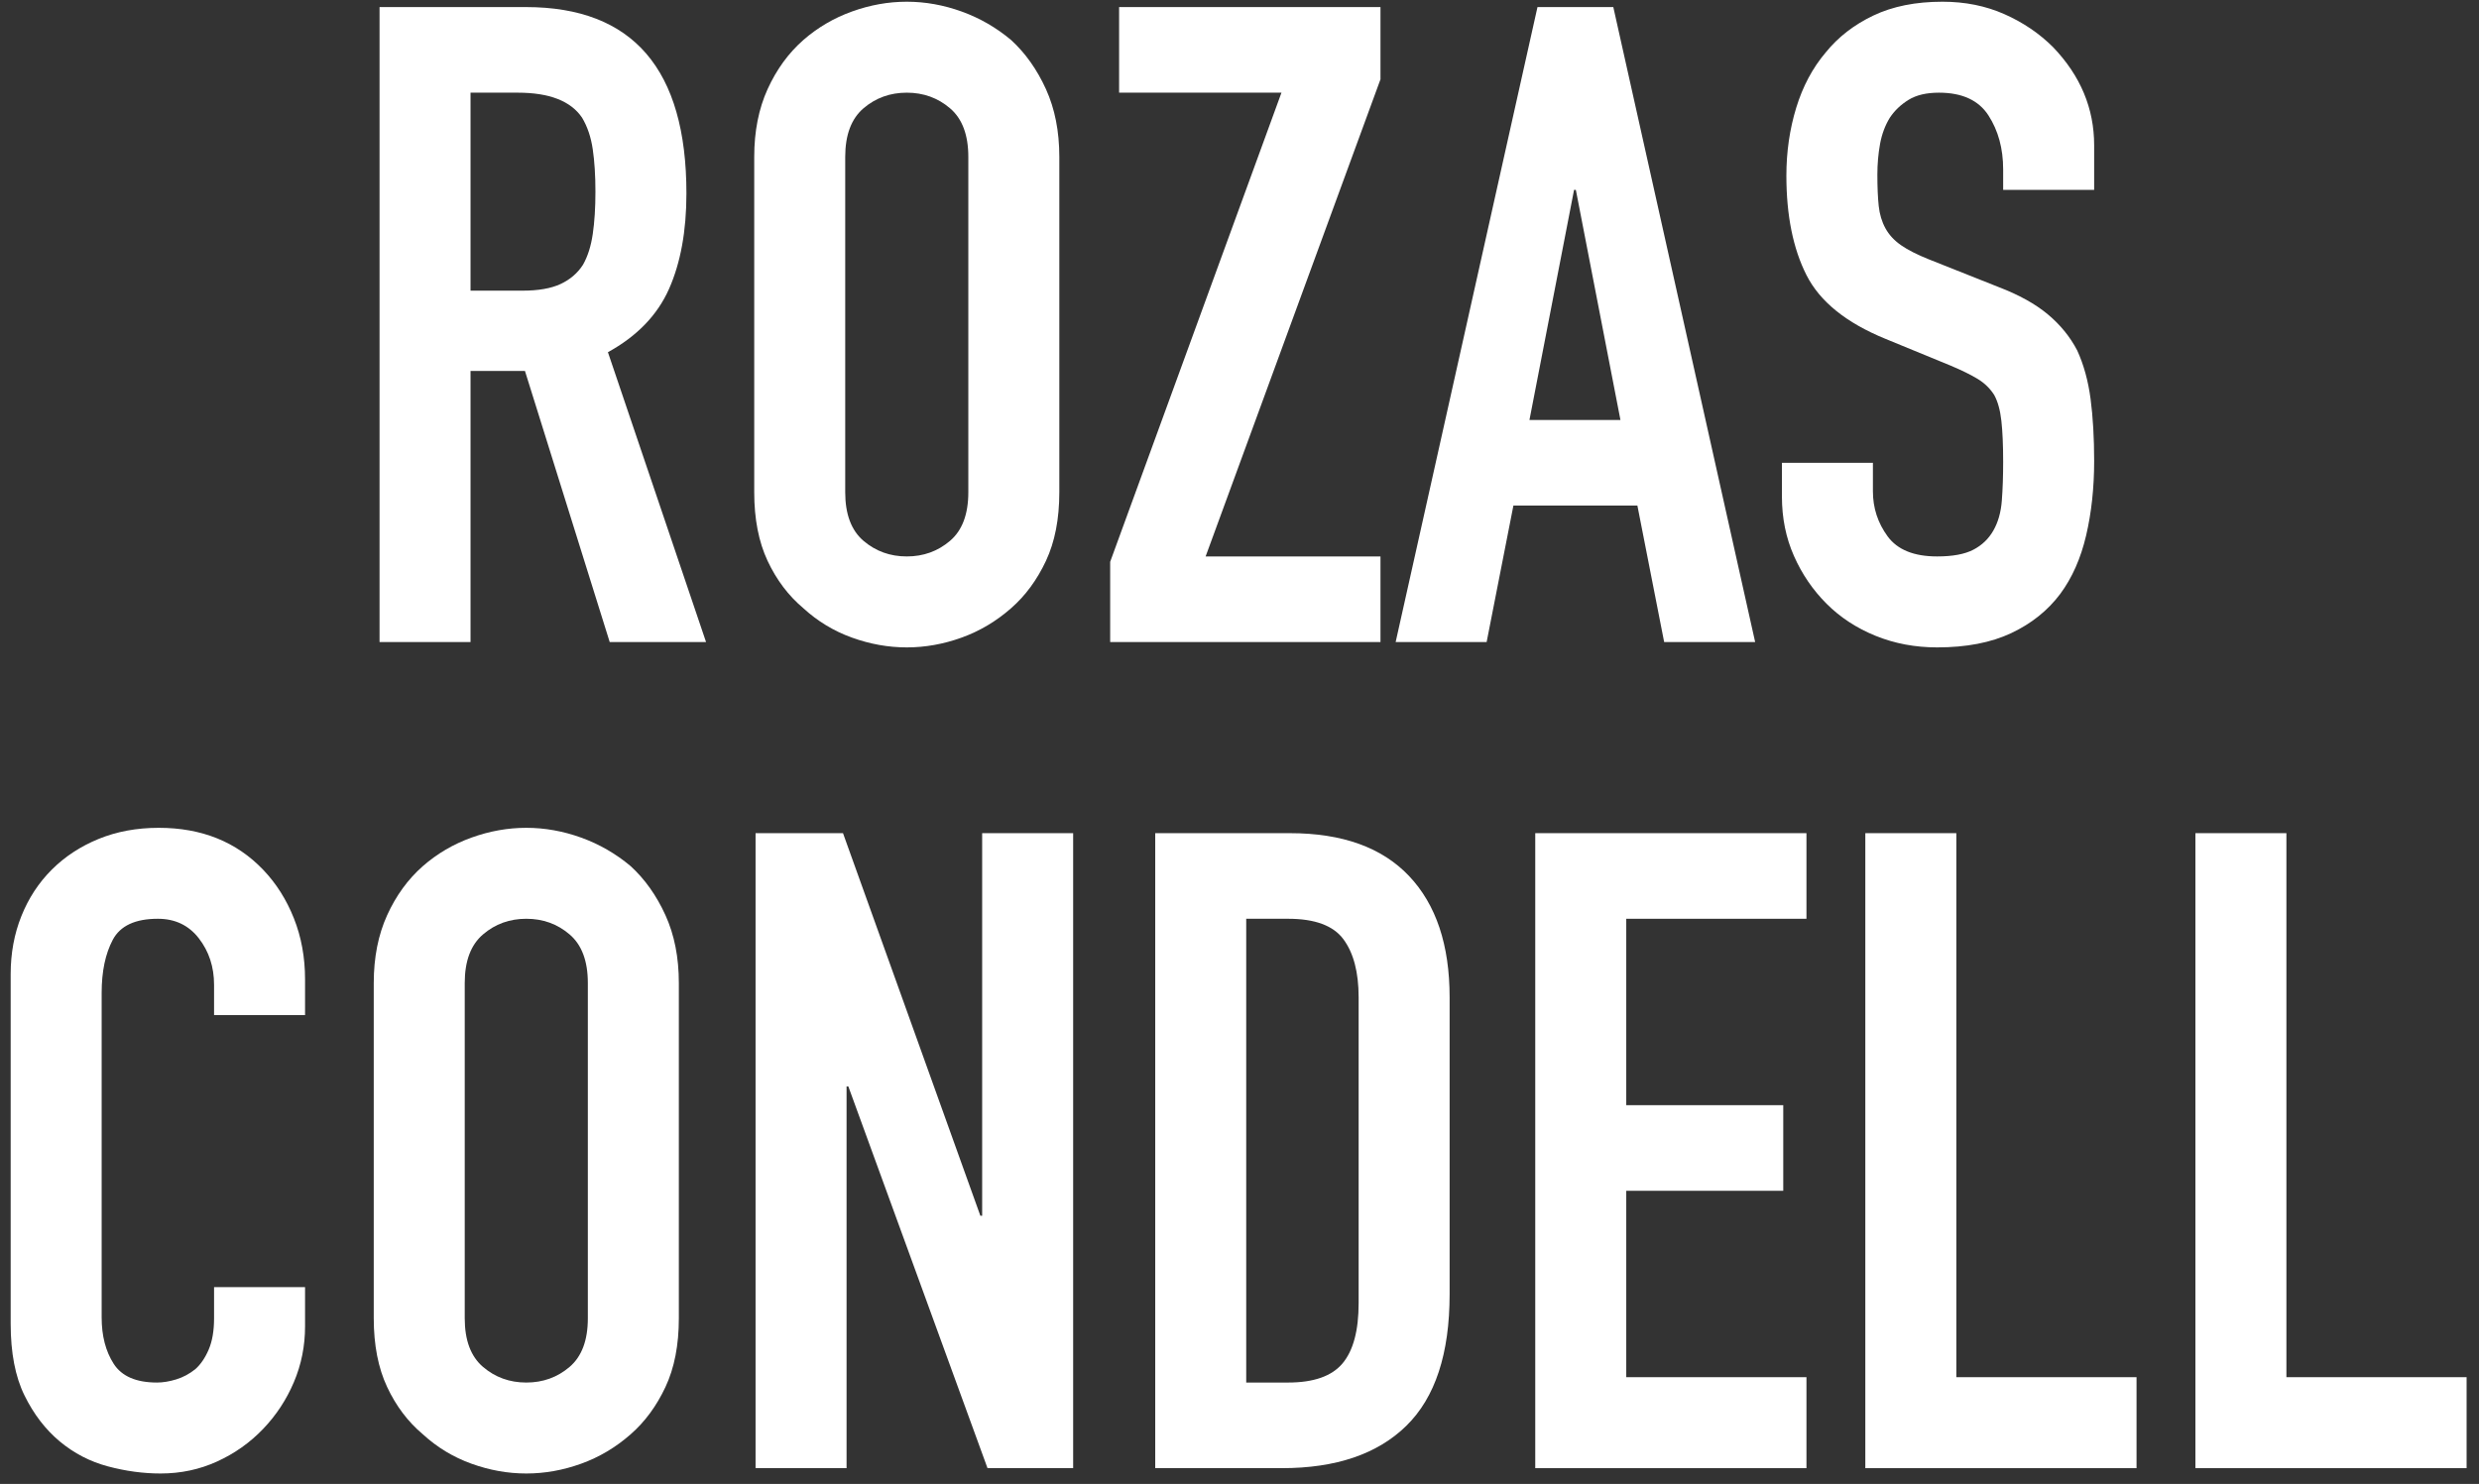
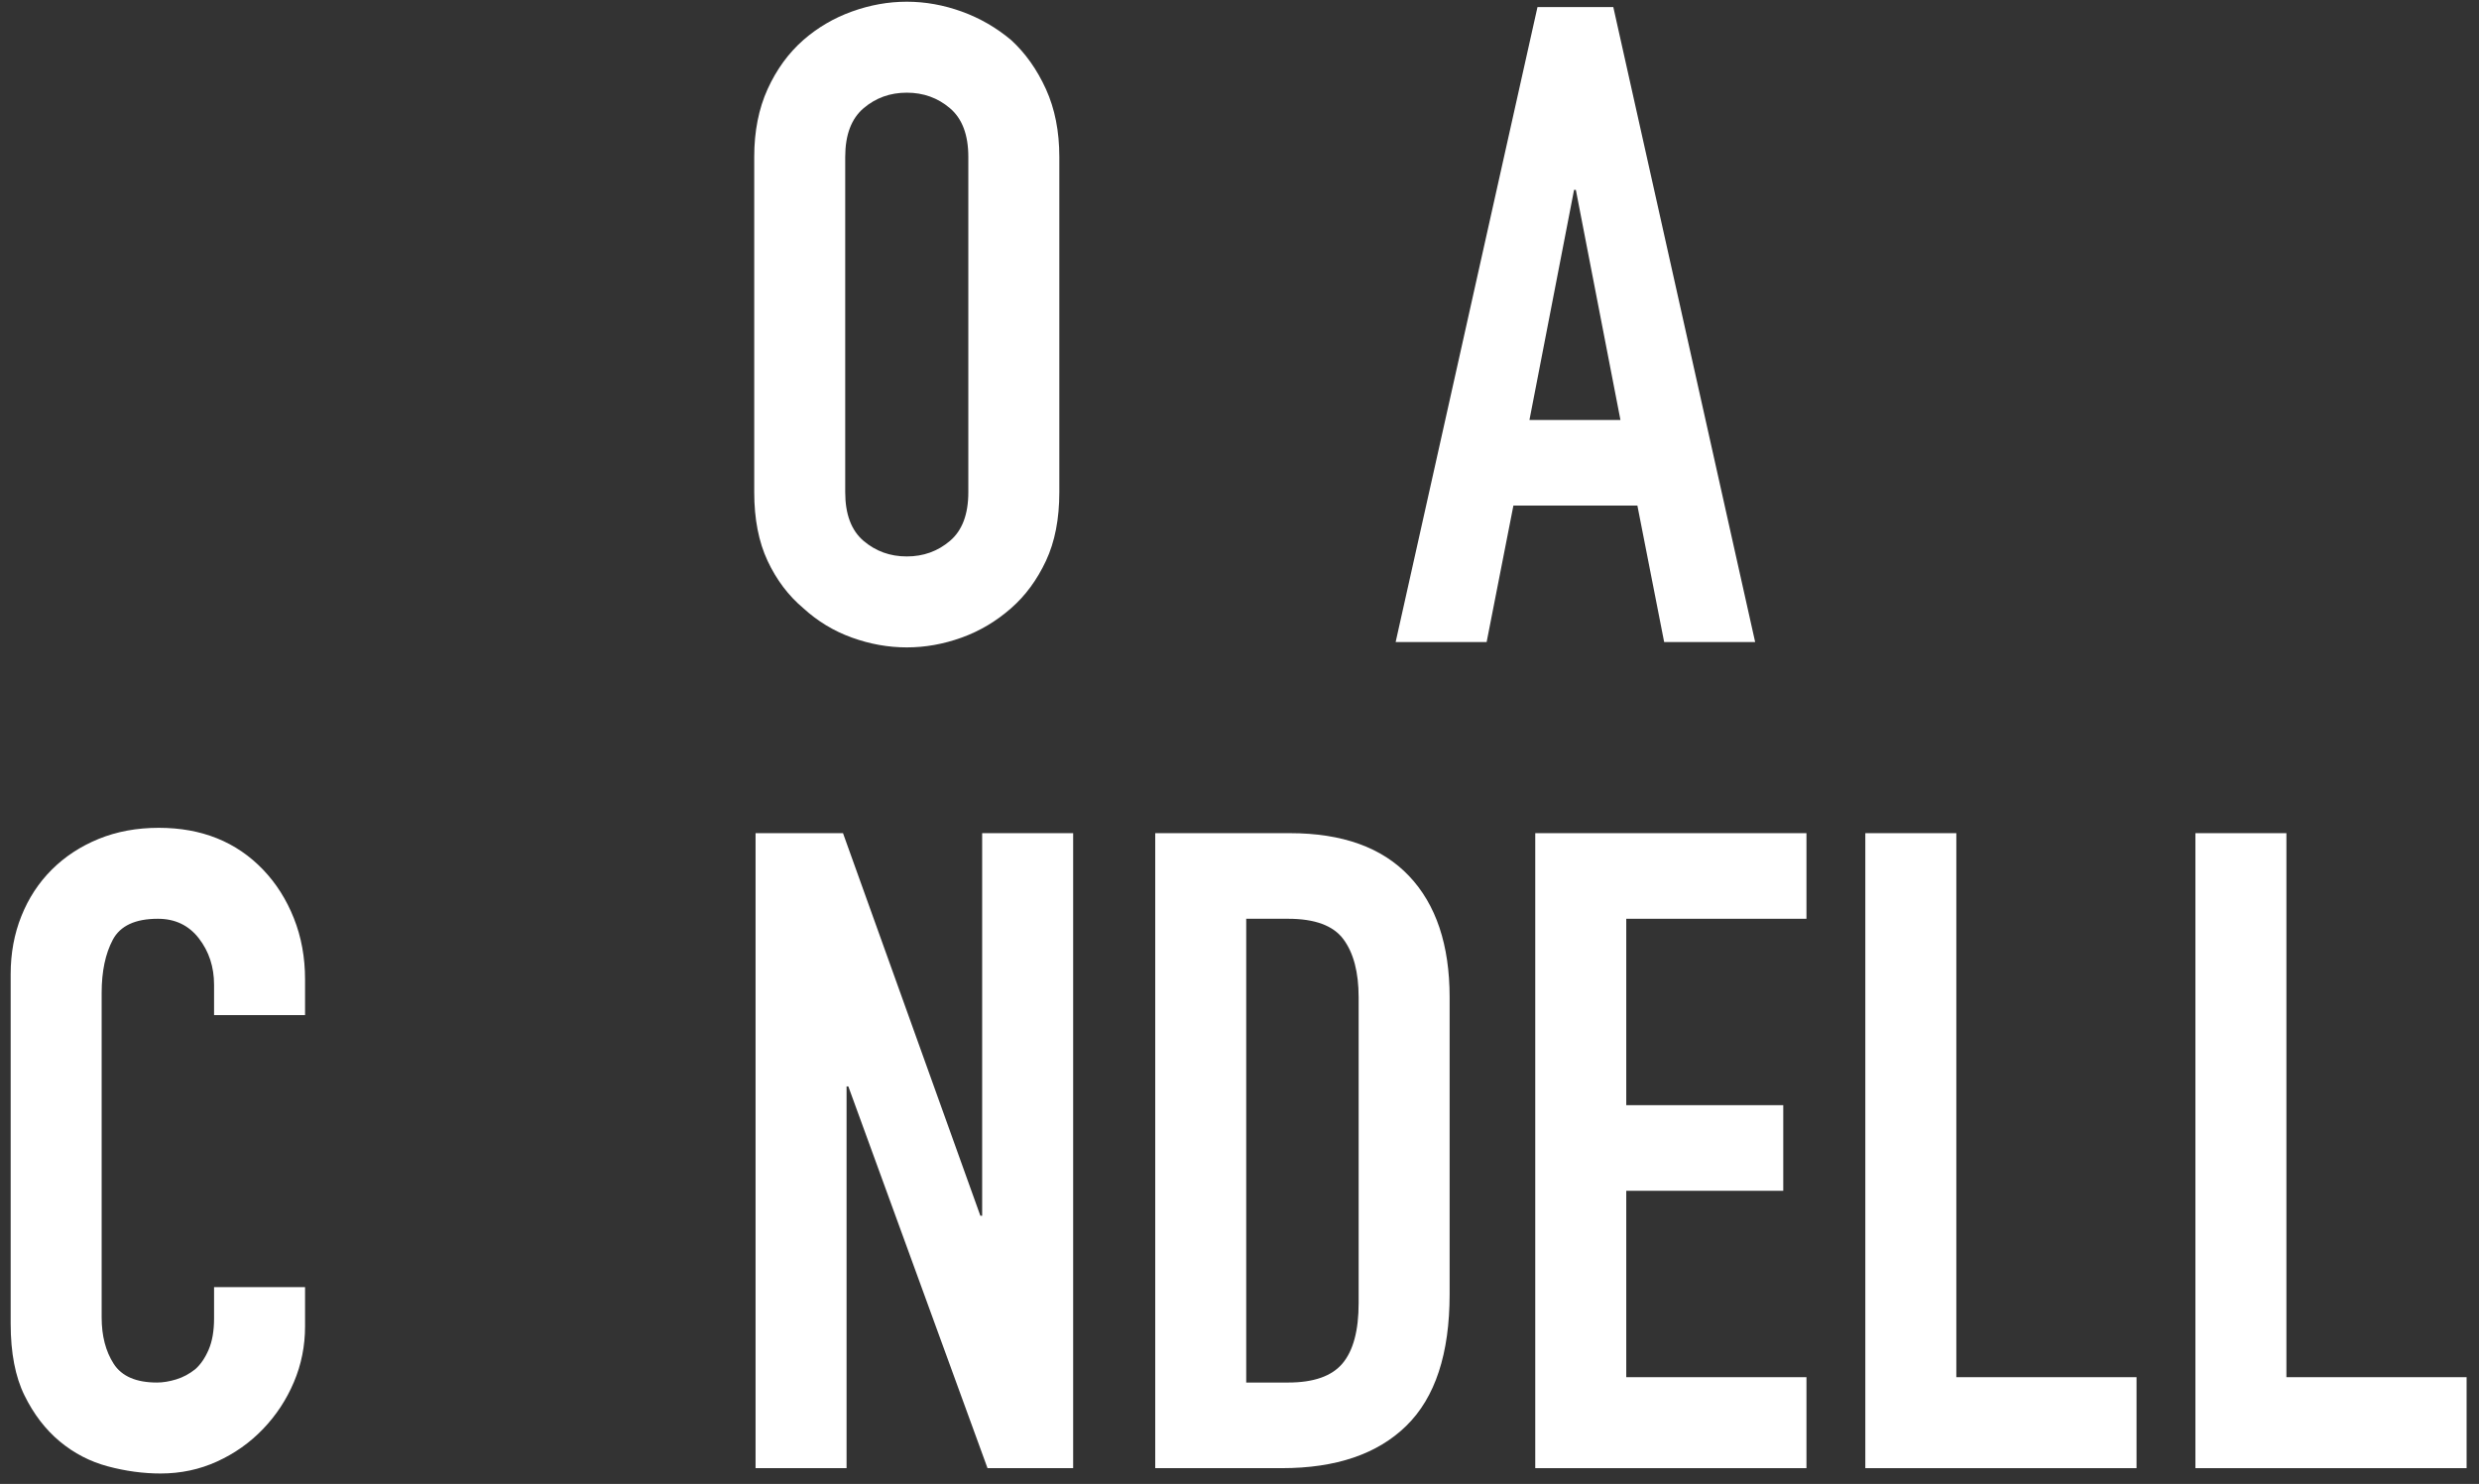
<svg xmlns="http://www.w3.org/2000/svg" width="162px" height="97px" viewBox="0 0 162 97" version="1.1">
  <rect x="0" y="0" width="162" height="97" fill="#333333" stroke="none" />
  <title>rozas-condell</title>
  <g id="Catalogo-INM" stroke="none" stroke-width="1" fill="none" fill-rule="evenodd">
    <g id="Artboard" transform="translate(-1225, -319)" fill="#FFFFFF" fill-rule="nonzero">
      <g id="rozas-condell" transform="translate(1225.697, 319.112)">
        <g id="ROZAS" transform="translate(24.106, 0)">
-           <path d="M5.946,5.946 L5.946,18.888 L9.328,18.888 C10.377,18.888 11.213,18.743 11.834,18.451 C12.456,18.16 12.942,17.742 13.292,17.198 C13.603,16.654 13.817,15.983 13.933,15.186 C14.05,14.39 14.108,13.467 14.108,12.417 C14.108,11.368 14.05,10.445 13.933,9.648 C13.817,8.852 13.583,8.162 13.234,7.579 C12.495,6.49 11.096,5.946 9.036,5.946 L5.946,5.946 Z M0,41.858 L0,0.35 L9.561,0.35 C16.556,0.35 20.054,4.411 20.054,12.534 C20.054,14.982 19.675,17.062 18.918,18.772 C18.16,20.482 16.829,21.862 14.924,22.911 L21.337,41.858 L15.041,41.858 L9.502,24.135 L5.946,24.135 L5.946,41.858 L0,41.858 Z" id="Shape" />
          <path d="M24.485,10.144 C24.485,8.473 24.776,6.996 25.359,5.713 C25.942,4.431 26.72,3.362 27.691,2.507 C28.624,1.691 29.683,1.069 30.869,0.641 C32.054,0.214 33.249,0 34.454,0 C35.659,0 36.854,0.214 38.039,0.641 C39.224,1.069 40.303,1.691 41.275,2.507 C42.207,3.362 42.965,4.431 43.548,5.713 C44.131,6.996 44.423,8.473 44.423,10.144 L44.423,32.064 C44.423,33.813 44.131,35.309 43.548,36.553 C42.965,37.796 42.207,38.826 41.275,39.642 C40.303,40.497 39.224,41.139 38.039,41.566 C36.854,41.994 35.659,42.207 34.454,42.207 C33.249,42.207 32.054,41.994 30.869,41.566 C29.683,41.139 28.624,40.497 27.691,39.642 C26.72,38.826 25.942,37.796 25.359,36.553 C24.776,35.309 24.485,33.813 24.485,32.064 L24.485,10.144 Z M30.431,32.064 C30.431,33.502 30.83,34.561 31.626,35.241 C32.423,35.921 33.366,36.261 34.454,36.261 C35.542,36.261 36.485,35.921 37.281,35.241 C38.078,34.561 38.476,33.502 38.476,32.064 L38.476,10.144 C38.476,8.706 38.078,7.647 37.281,6.967 C36.485,6.286 35.542,5.946 34.454,5.946 C33.366,5.946 32.423,6.286 31.626,6.967 C30.83,7.647 30.431,8.706 30.431,10.144 L30.431,32.064 Z" id="Shape" />
-           <polygon id="Path" points="47.746 41.858 47.746 36.611 58.939 5.946 48.329 5.946 48.329 0.35 65.41 0.35 65.41 5.072 53.983 36.261 65.41 36.261 65.41 41.858" />
          <path d="M81.092,27.342 L78.177,12.301 L78.06,12.301 L75.145,27.342 L81.092,27.342 Z M66.401,41.858 L75.67,0.35 L80.625,0.35 L89.895,41.858 L83.948,41.858 L82.199,32.938 L74.096,32.938 L72.347,41.858 L66.401,41.858 Z" id="Shape" />
-           <path d="M112.048,12.301 L106.101,12.301 L106.101,10.96 C106.101,9.6 105.781,8.424 105.14,7.433 C104.498,6.442 103.42,5.946 101.904,5.946 C101.088,5.946 100.427,6.102 99.922,6.413 C99.417,6.724 99.009,7.112 98.698,7.579 C98.387,8.084 98.173,8.657 98.056,9.298 C97.94,9.94 97.881,10.61 97.881,11.31 C97.881,12.126 97.911,12.806 97.969,13.35 C98.027,13.894 98.173,14.38 98.406,14.808 C98.639,15.235 98.979,15.604 99.426,15.915 C99.873,16.226 100.485,16.537 101.263,16.848 L105.81,18.655 C107.131,19.16 108.2,19.753 109.016,20.433 C109.832,21.113 110.474,21.9 110.94,22.794 C111.368,23.727 111.659,24.786 111.815,25.972 C111.97,27.157 112.048,28.507 112.048,30.023 C112.048,31.772 111.873,33.395 111.523,34.891 C111.173,36.387 110.61,37.66 109.832,38.71 C109.016,39.798 107.948,40.653 106.626,41.275 C105.305,41.896 103.692,42.207 101.787,42.207 C100.349,42.207 99.009,41.955 97.765,41.45 C96.521,40.944 95.452,40.245 94.559,39.351 C93.665,38.457 92.955,37.417 92.431,36.232 C91.906,35.047 91.644,33.754 91.644,32.355 L91.644,30.14 L97.59,30.14 L97.59,32.005 C97.59,33.094 97.911,34.075 98.552,34.949 C99.193,35.824 100.272,36.261 101.787,36.261 C102.798,36.261 103.585,36.115 104.148,35.824 C104.712,35.532 105.149,35.115 105.46,34.57 C105.771,34.026 105.956,33.375 106.014,32.617 C106.072,31.86 106.101,31.014 106.101,30.082 C106.101,28.993 106.063,28.099 105.985,27.4 C105.907,26.7 105.752,26.137 105.518,25.709 C105.246,25.282 104.887,24.932 104.44,24.66 C103.993,24.388 103.4,24.096 102.662,23.785 L98.406,22.036 C95.841,20.987 94.121,19.598 93.247,17.868 C92.372,16.139 91.935,13.972 91.935,11.368 C91.935,9.813 92.149,8.337 92.576,6.937 C93.004,5.538 93.645,4.333 94.5,3.323 C95.316,2.312 96.356,1.506 97.619,0.904 C98.882,0.301 100.388,0 102.137,0 C103.614,0 104.965,0.272 106.189,0.816 C107.413,1.36 108.472,2.079 109.366,2.973 C111.154,4.839 112.048,6.976 112.048,9.386 L112.048,12.301 Z" id="Path" />
        </g>
        <g id="CONDELL" transform="translate(0, 54)">
          <path d="M19.238,30.023 L19.238,32.588 C19.238,33.871 18.995,35.085 18.509,36.232 C18.024,37.378 17.353,38.399 16.498,39.293 C15.643,40.186 14.642,40.896 13.496,41.42 C12.349,41.945 11.115,42.207 9.794,42.207 C8.667,42.207 7.52,42.052 6.354,41.741 C5.188,41.43 4.139,40.886 3.206,40.109 C2.274,39.331 1.506,38.331 0.904,37.106 C0.301,35.882 0,34.318 0,32.413 L0,9.561 C0,8.201 0.233,6.937 0.7,5.771 C1.166,4.606 1.827,3.595 2.682,2.74 C3.537,1.885 4.557,1.215 5.742,0.729 C6.928,0.243 8.239,0 9.677,0 C12.476,0 14.749,0.913 16.498,2.74 C17.353,3.634 18.024,4.693 18.509,5.917 C18.995,7.141 19.238,8.473 19.238,9.911 L19.238,12.242 L13.292,12.242 L13.292,10.26 C13.292,9.094 12.961,8.084 12.301,7.229 C11.64,6.374 10.746,5.946 9.619,5.946 C8.142,5.946 7.161,6.403 6.675,7.316 C6.189,8.23 5.946,9.386 5.946,10.785 L5.946,32.005 C5.946,33.21 6.209,34.221 6.733,35.037 C7.258,35.853 8.201,36.261 9.561,36.261 C9.949,36.261 10.367,36.193 10.814,36.057 C11.261,35.921 11.679,35.697 12.068,35.387 C12.417,35.076 12.709,34.648 12.942,34.104 C13.175,33.56 13.292,32.88 13.292,32.064 L13.292,30.023 L19.238,30.023 Z" id="Path" />
-           <path d="M23.727,10.144 C23.727,8.473 24.019,6.996 24.602,5.713 C25.185,4.431 25.962,3.362 26.933,2.507 C27.866,1.691 28.925,1.069 30.111,0.641 C31.296,0.214 32.491,0 33.696,0 C34.901,0 36.096,0.214 37.281,0.641 C38.467,1.069 39.545,1.691 40.517,2.507 C41.45,3.362 42.207,4.431 42.79,5.713 C43.373,6.996 43.665,8.473 43.665,10.144 L43.665,32.064 C43.665,33.813 43.373,35.309 42.79,36.553 C42.207,37.796 41.45,38.826 40.517,39.642 C39.545,40.497 38.467,41.139 37.281,41.566 C36.096,41.994 34.901,42.207 33.696,42.207 C32.491,42.207 31.296,41.994 30.111,41.566 C28.925,41.139 27.866,40.497 26.933,39.642 C25.962,38.826 25.185,37.796 24.602,36.553 C24.019,35.309 23.727,33.813 23.727,32.064 L23.727,10.144 Z M29.673,32.064 C29.673,33.502 30.072,34.561 30.869,35.241 C31.665,35.921 32.608,36.261 33.696,36.261 C34.784,36.261 35.727,35.921 36.523,35.241 C37.32,34.561 37.718,33.502 37.718,32.064 L37.718,10.144 C37.718,8.706 37.32,7.647 36.523,6.967 C35.727,6.286 34.784,5.946 33.696,5.946 C32.608,5.946 31.665,6.286 30.869,6.967 C30.072,7.647 29.673,8.706 29.673,10.144 L29.673,32.064 Z" id="Shape" />
          <polygon id="Path" points="48.678 41.858 48.678 0.35 54.392 0.35 63.369 25.359 63.486 25.359 63.486 0.35 69.432 0.35 69.432 41.858 63.836 41.858 54.741 16.906 54.625 16.906 54.625 41.858" />
          <path d="M74.796,41.858 L74.796,0.35 L83.599,0.35 C87.019,0.35 89.613,1.283 91.381,3.148 C93.15,5.014 94.034,7.656 94.034,11.077 L94.034,30.49 C94.034,34.376 93.091,37.242 91.206,39.088 C89.321,40.935 86.611,41.858 83.074,41.858 L74.796,41.858 Z M80.742,5.946 L80.742,36.261 L83.482,36.261 C85.153,36.261 86.339,35.843 87.038,35.008 C87.738,34.172 88.088,32.86 88.088,31.073 L88.088,11.077 C88.088,9.444 87.757,8.181 87.096,7.287 C86.436,6.393 85.231,5.946 83.482,5.946 L80.742,5.946 Z" id="Shape" />
          <polygon id="Path" points="99.63 41.858 99.63 0.35 117.353 0.35 117.353 5.946 105.577 5.946 105.577 18.131 115.837 18.131 115.837 23.727 105.577 23.727 105.577 35.911 117.353 35.911 117.353 41.858" />
          <polygon id="Path" points="121.2 41.858 121.2 0.35 127.147 0.35 127.147 35.911 138.923 35.911 138.923 41.858" />
          <polygon id="Path" points="142.771 41.858 142.771 0.35 148.717 0.35 148.717 35.911 160.493 35.911 160.493 41.858" />
        </g>
      </g>
    </g>
  </g>
</svg>